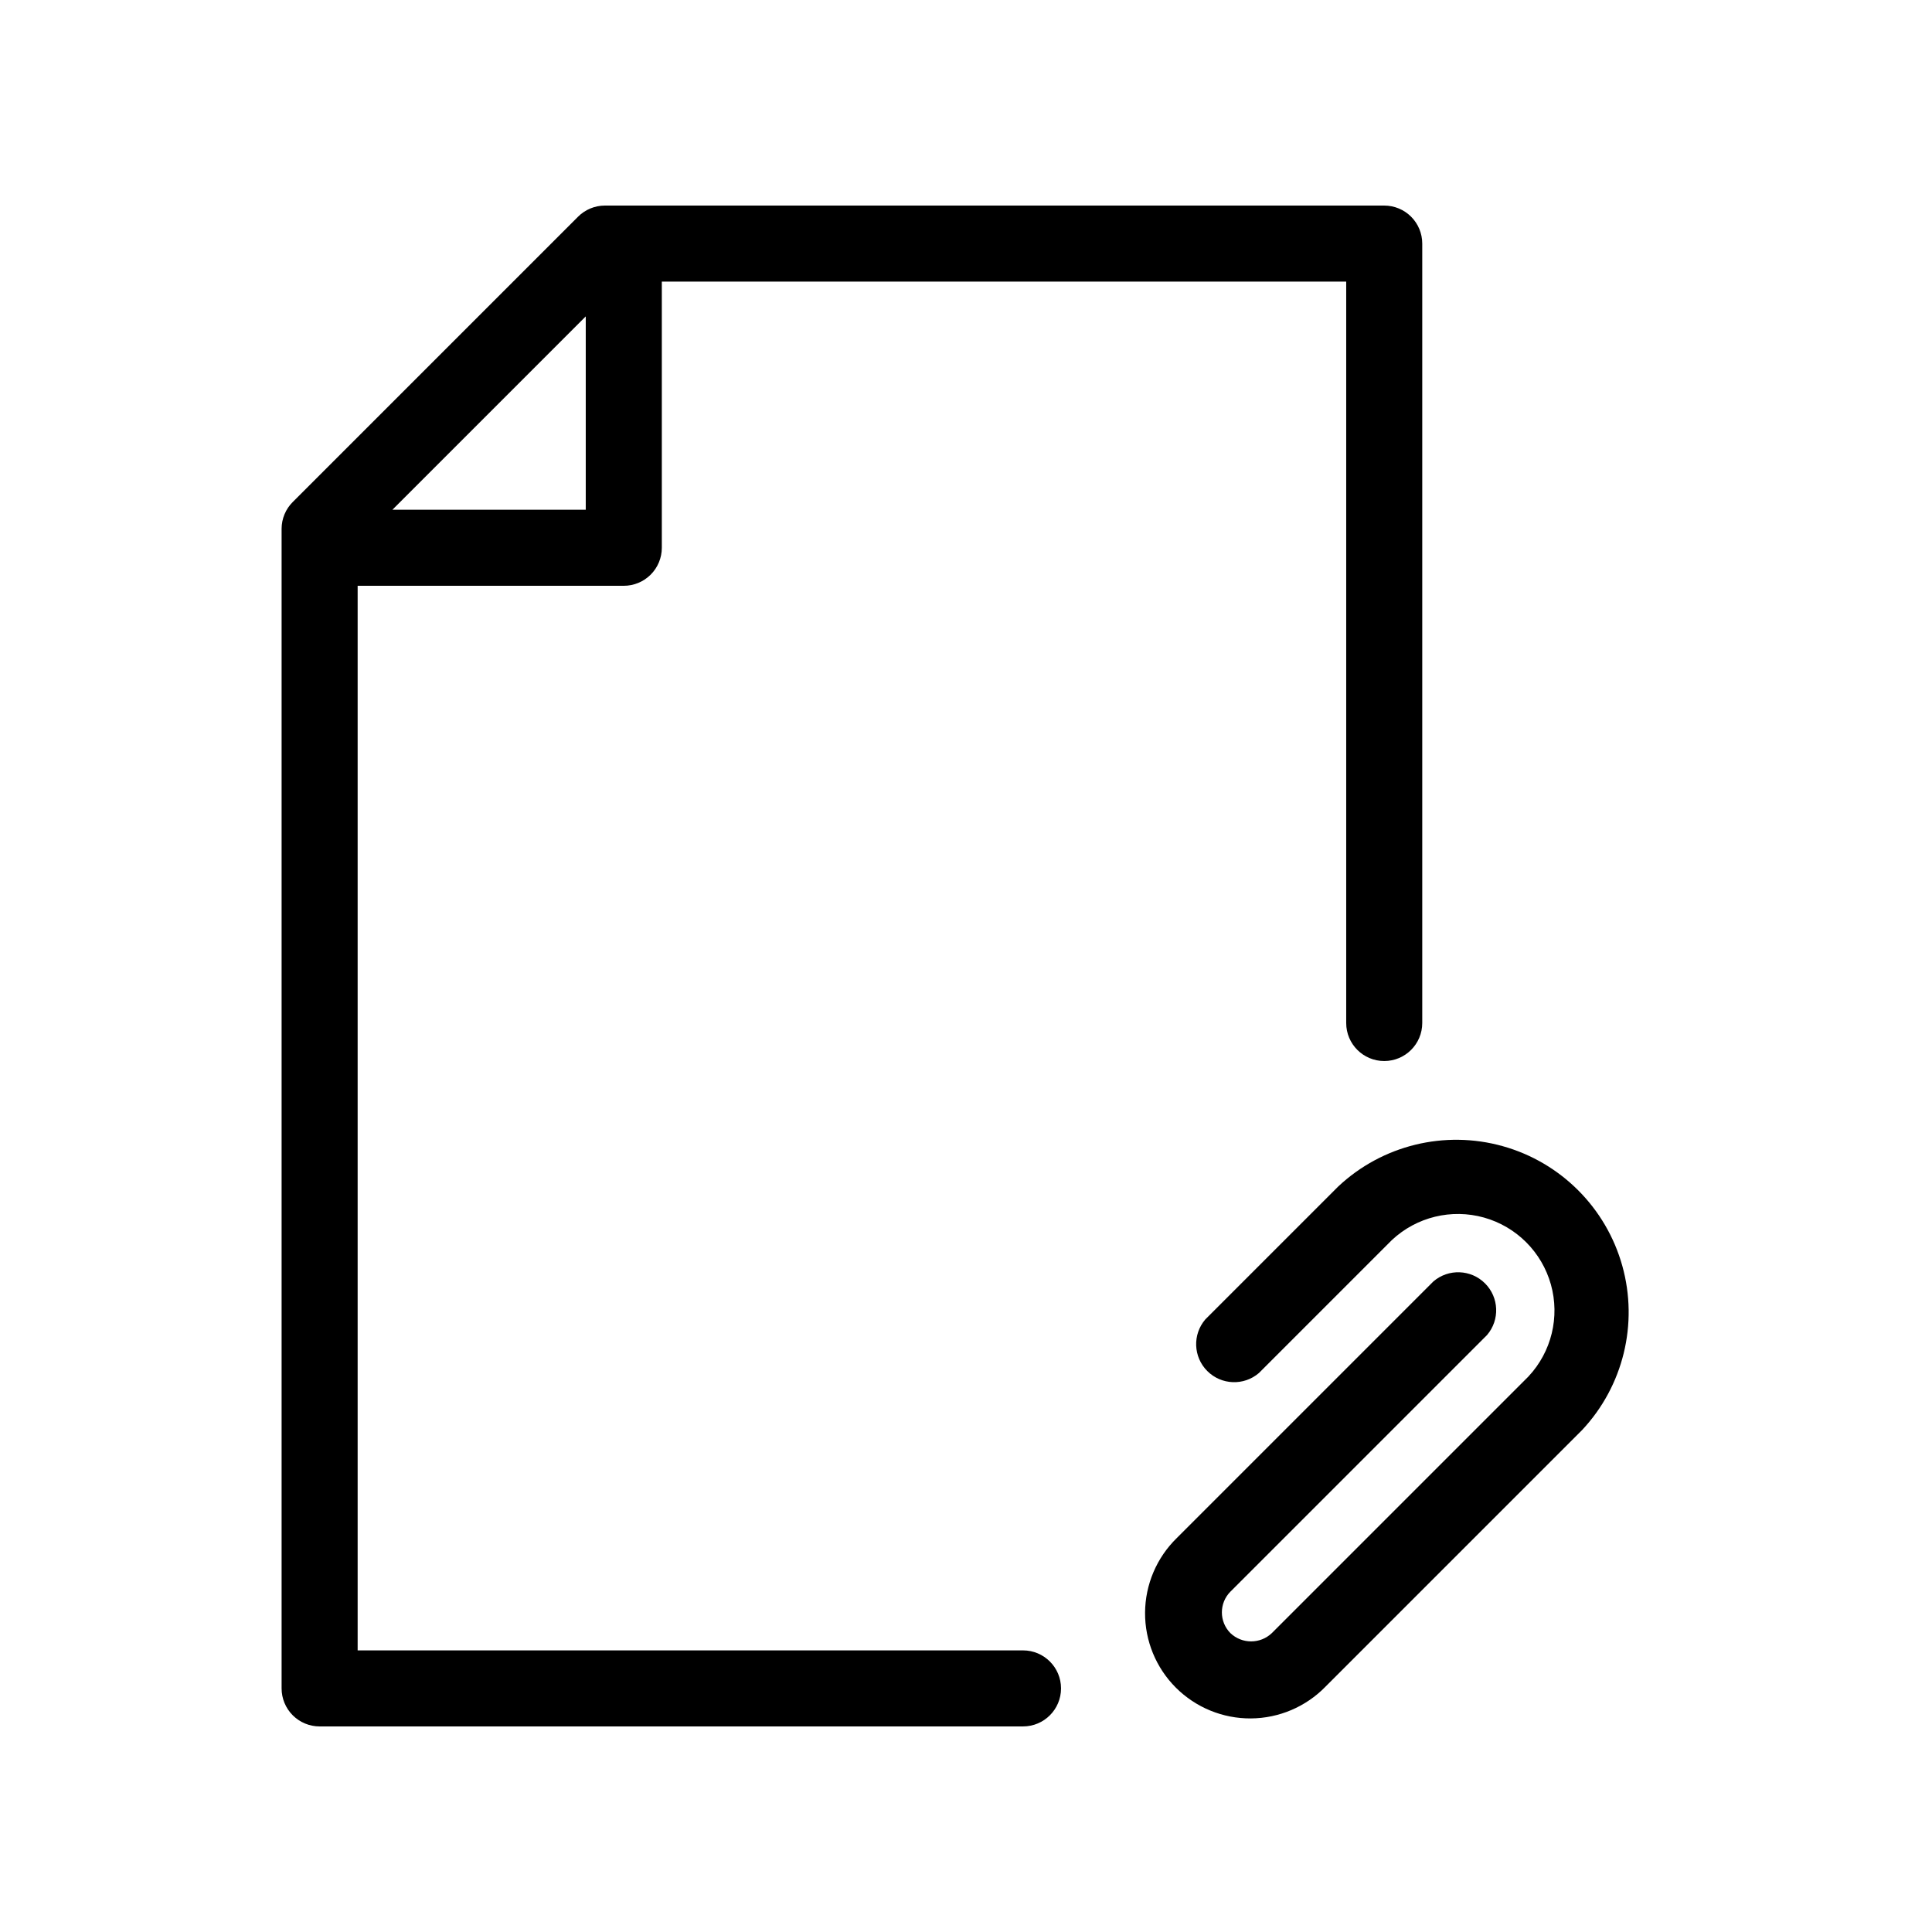
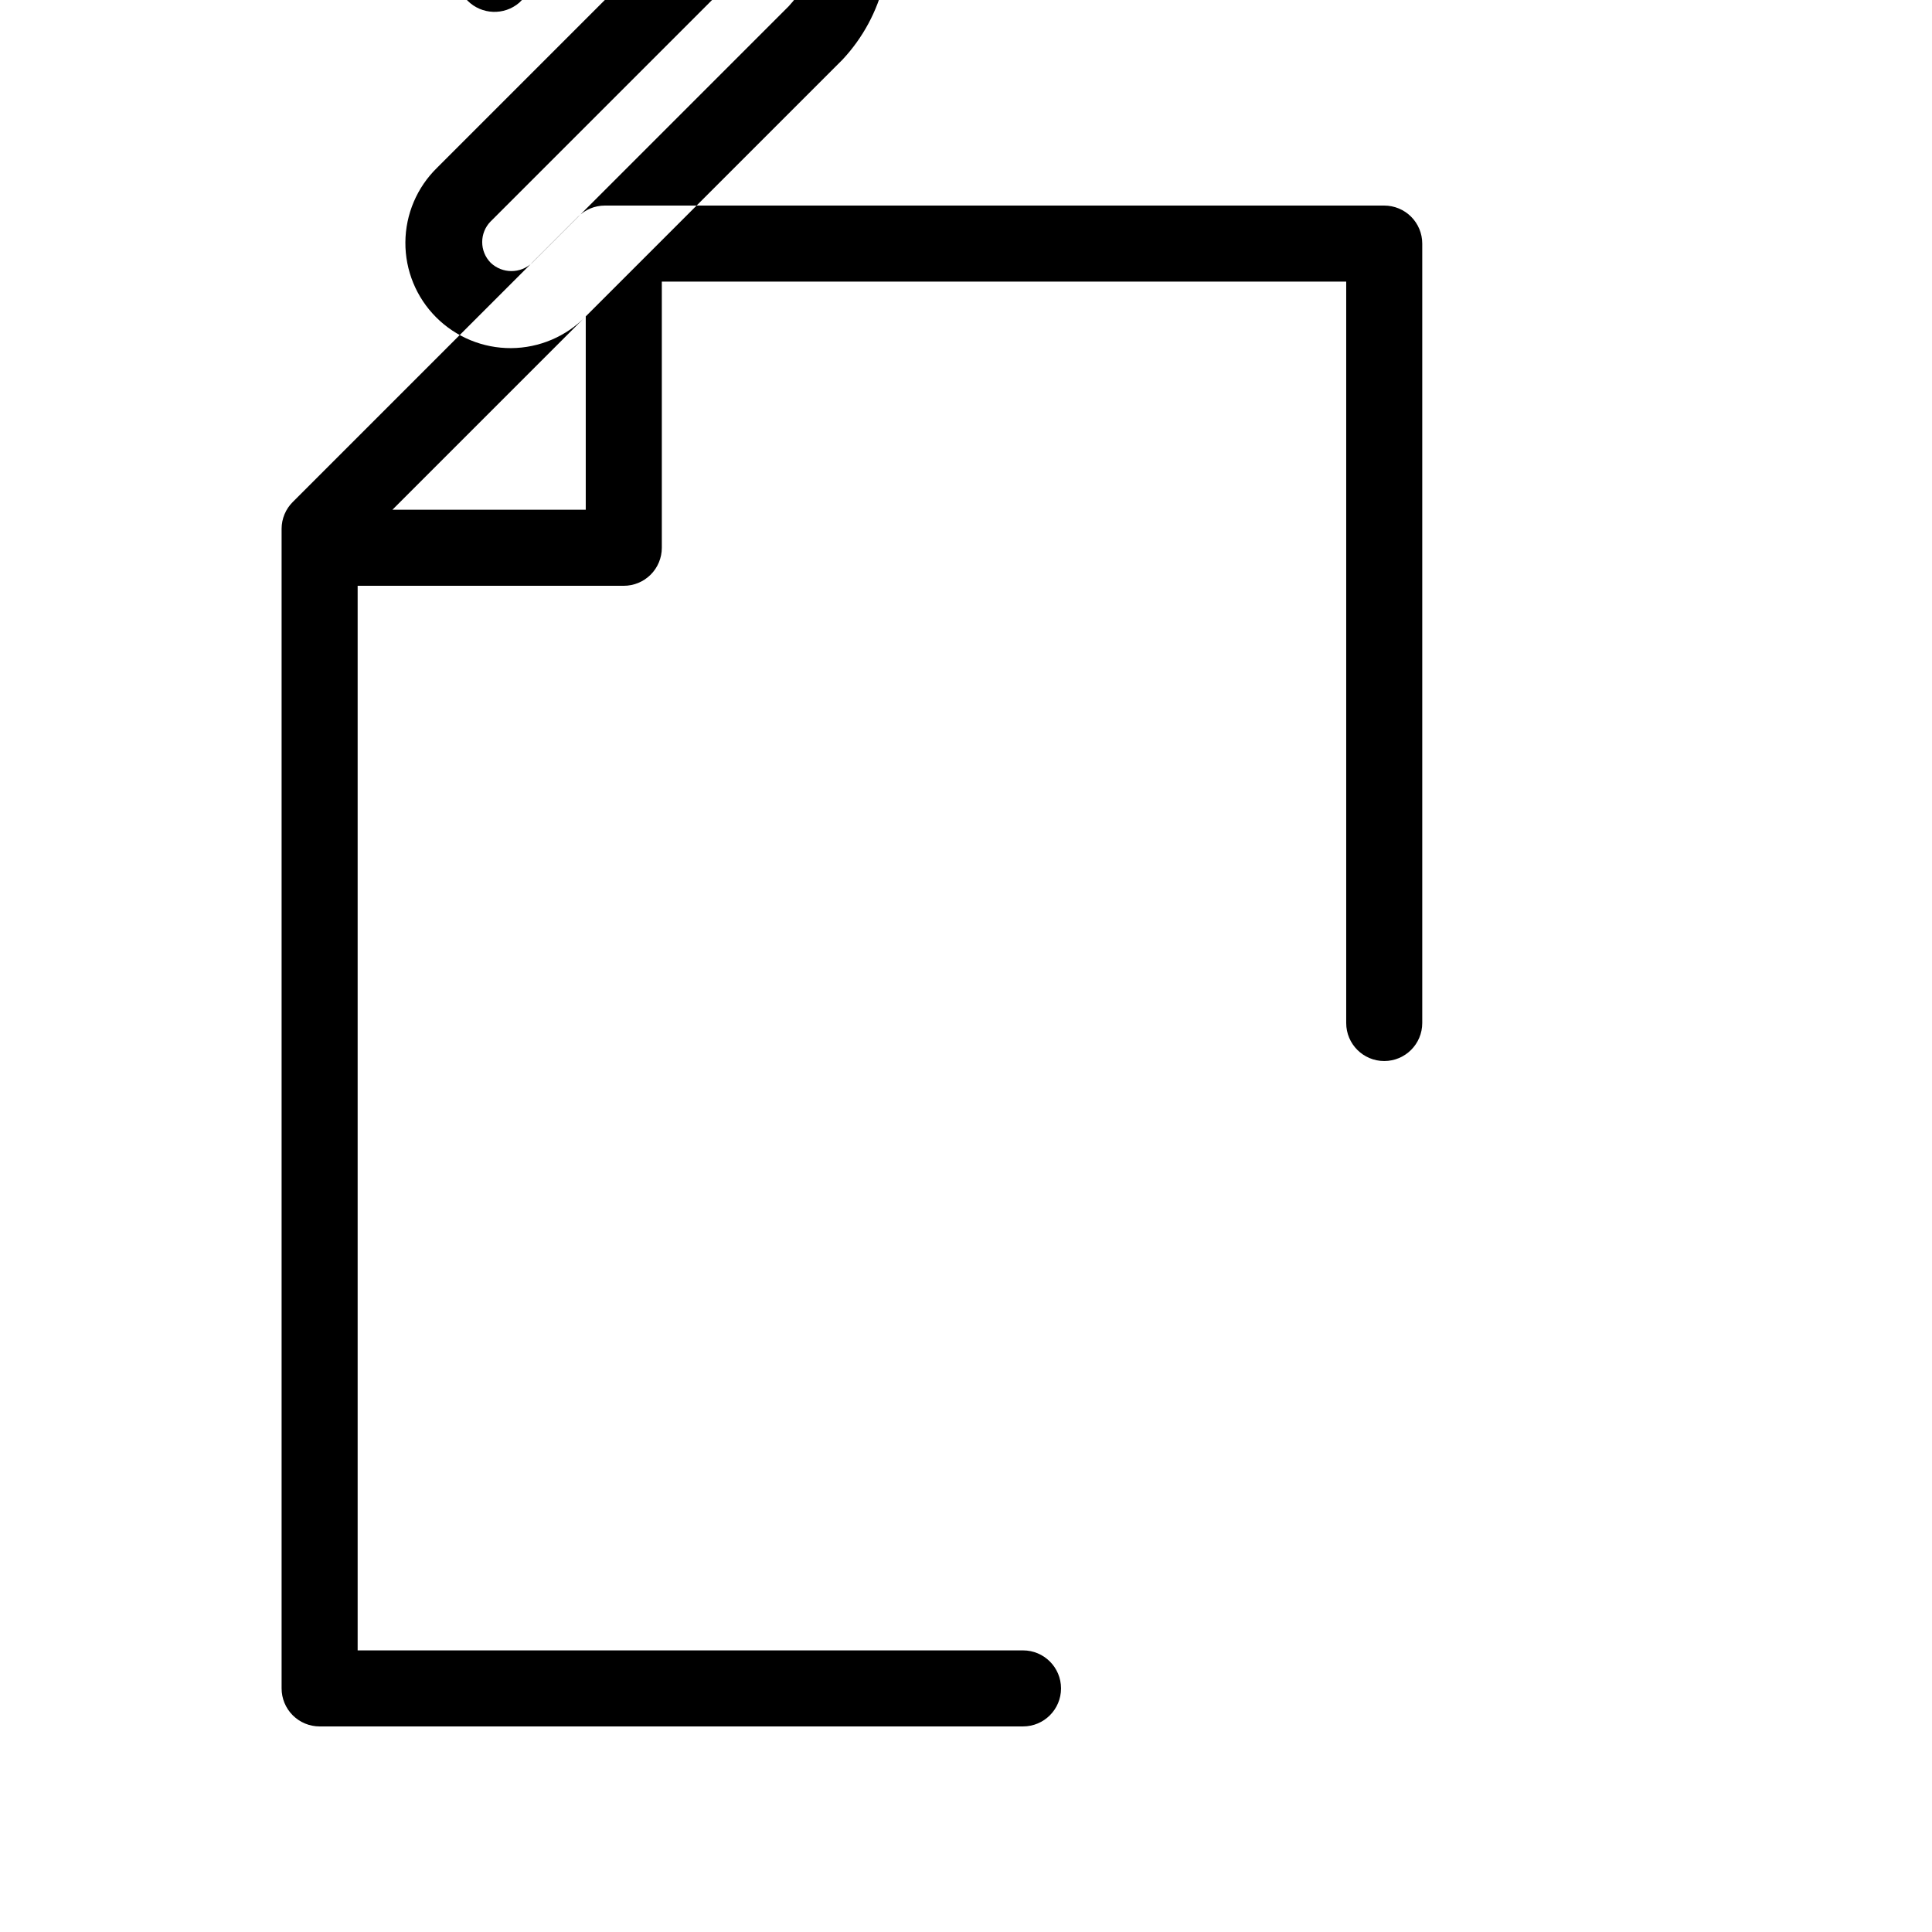
<svg xmlns="http://www.w3.org/2000/svg" fill="#000000" width="800px" height="800px" version="1.1" viewBox="144 144 512 512">
-   <path d="m415.11 581.37h-176.33v-282.13h70.531c2.672 0 5.234-1.062 7.125-2.953s2.953-4.453 2.953-7.125v-70.531h181.37v196.48c0 5.562 4.512 10.074 10.074 10.074 5.566 0 10.078-4.512 10.078-10.074v-206.56c0-2.672-1.062-5.234-2.953-7.125-1.891-1.891-4.453-2.949-7.125-2.949h-206.56c-2.668 0.008-5.223 1.078-7.102 2.969l-75.574 75.574c-1.891 1.879-2.961 4.434-2.969 7.102v307.32c0 2.672 1.059 5.234 2.949 7.125 1.891 1.891 4.453 2.953 7.125 2.953h186.41c5.562 0 10.074-4.512 10.074-10.078 0-5.562-4.512-10.074-10.074-10.074zm-115.88-353.52v51.238h-51.238zm264.04 295.13-68.016 68.016h0.004c-5.203 5.332-12.324 8.359-19.77 8.406-7.449 0.047-14.609-2.894-19.875-8.16s-8.207-12.426-8.16-19.871c0.047-7.449 3.074-14.57 8.406-19.773l68.016-68.016v0.004c3.996-3.426 9.957-3.195 13.676 0.527 3.723 3.723 3.953 9.68 0.531 13.68l-68.016 68.016v-0.004c-3.008 3.043-3.008 7.941 0 10.984 3.074 2.93 7.91 2.93 10.984 0l68.016-68.016h-0.004c6.102-6.527 8.352-15.77 5.941-24.371-2.414-8.605-9.137-15.328-17.738-17.738-8.605-2.41-17.844-0.16-24.375 5.938l-35.266 35.266c-4 3.426-9.957 3.195-13.68-0.527-3.723-3.723-3.953-9.68-0.527-13.68l35.266-35.266c11.656-10.914 28.164-14.953 43.543-10.652 15.379 4.301 27.395 16.32 31.695 31.699 4.301 15.375 0.266 31.887-10.652 43.539z" />
+   <path d="m415.11 581.37h-176.33v-282.13h70.531c2.672 0 5.234-1.062 7.125-2.953s2.953-4.453 2.953-7.125v-70.531h181.37v196.48c0 5.562 4.512 10.074 10.074 10.074 5.566 0 10.078-4.512 10.078-10.074v-206.56c0-2.672-1.062-5.234-2.953-7.125-1.891-1.891-4.453-2.949-7.125-2.949h-206.56c-2.668 0.008-5.223 1.078-7.102 2.969l-75.574 75.574c-1.891 1.879-2.961 4.434-2.969 7.102v307.32c0 2.672 1.059 5.234 2.949 7.125 1.891 1.891 4.453 2.953 7.125 2.953h186.41c5.562 0 10.074-4.512 10.074-10.078 0-5.562-4.512-10.074-10.074-10.074zm-115.88-353.52v51.238h-51.238zh0.004c-5.203 5.332-12.324 8.359-19.77 8.406-7.449 0.047-14.609-2.894-19.875-8.16s-8.207-12.426-8.16-19.871c0.047-7.449 3.074-14.57 8.406-19.773l68.016-68.016v0.004c3.996-3.426 9.957-3.195 13.676 0.527 3.723 3.723 3.953 9.68 0.531 13.68l-68.016 68.016v-0.004c-3.008 3.043-3.008 7.941 0 10.984 3.074 2.93 7.91 2.93 10.984 0l68.016-68.016h-0.004c6.102-6.527 8.352-15.77 5.941-24.371-2.414-8.605-9.137-15.328-17.738-17.738-8.605-2.41-17.844-0.16-24.375 5.938l-35.266 35.266c-4 3.426-9.957 3.195-13.68-0.527-3.723-3.723-3.953-9.68-0.527-13.68l35.266-35.266c11.656-10.914 28.164-14.953 43.543-10.652 15.379 4.301 27.395 16.32 31.695 31.699 4.301 15.375 0.266 31.887-10.652 43.539z" />
</svg>